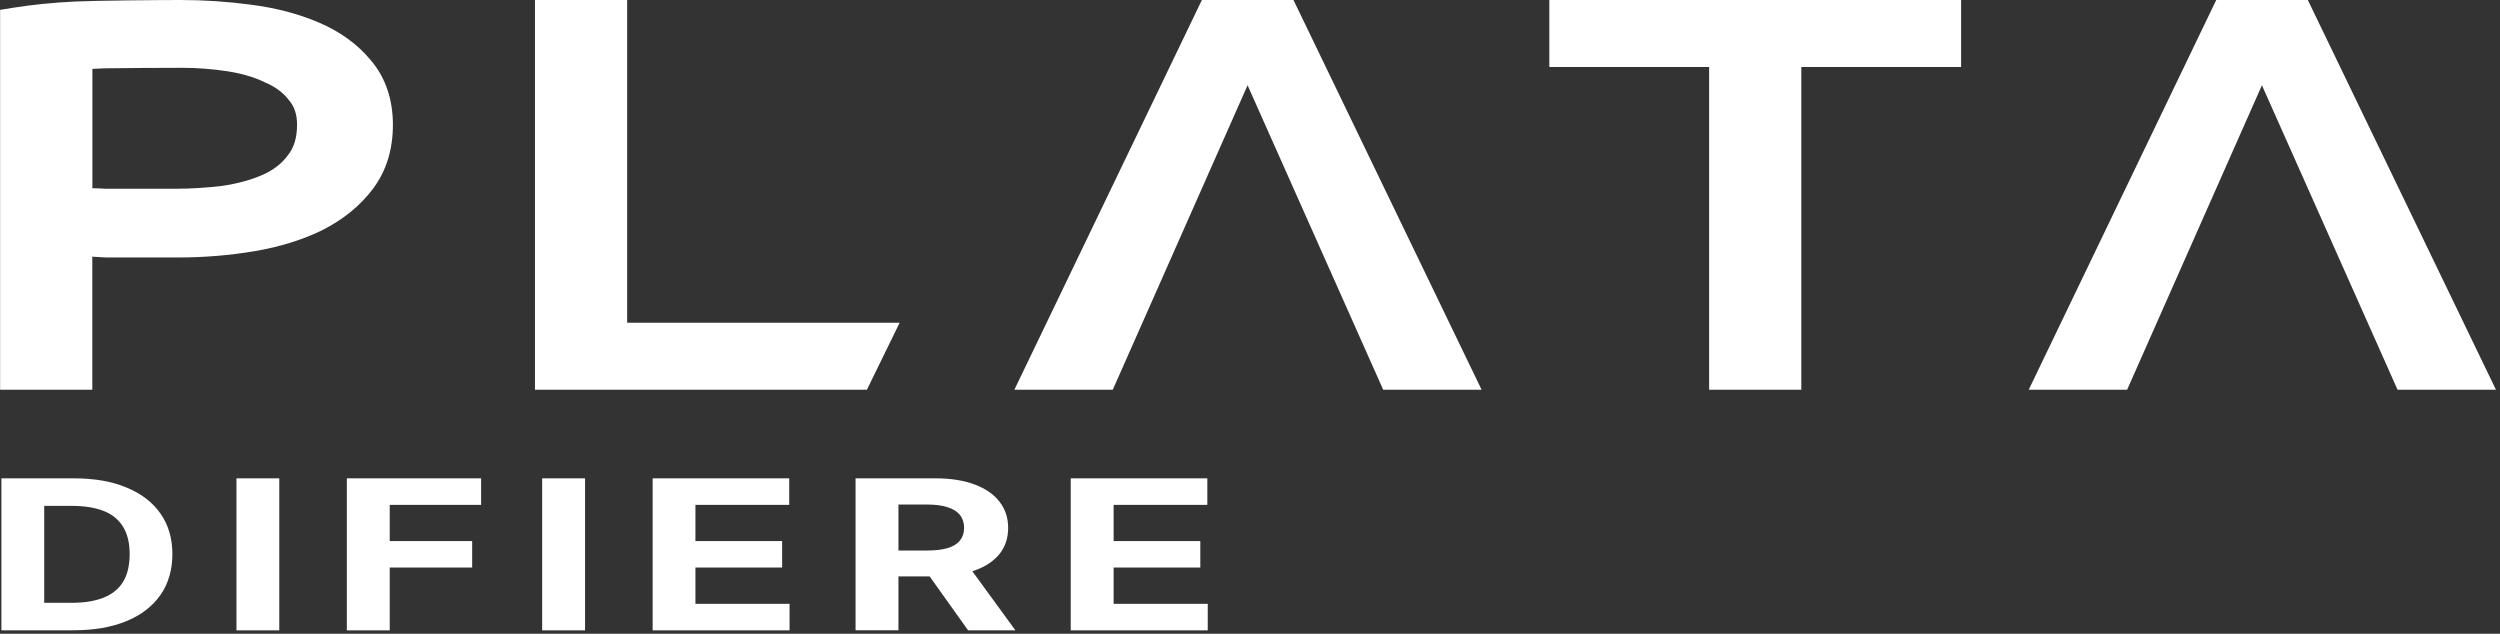
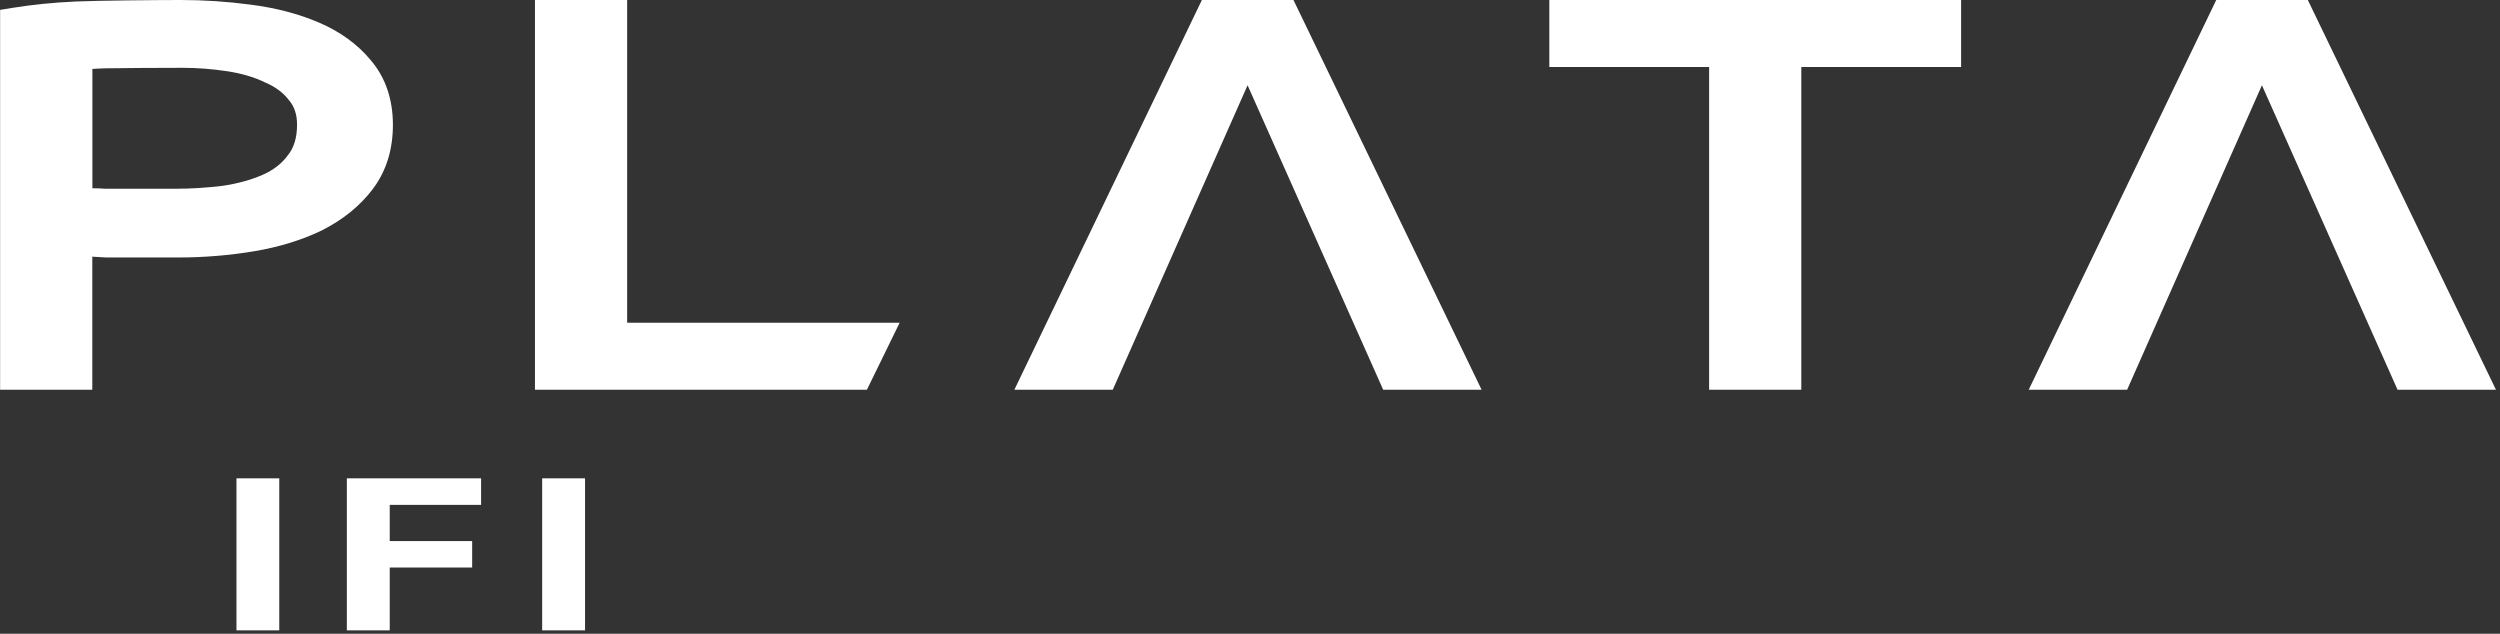
<svg xmlns="http://www.w3.org/2000/svg" width="359" height="91" viewBox="0 0 359 91" fill="none">
  <rect x="0" y="0" width="359" height="91" fill="#333333" stroke="none" />
  <path fill-rule="evenodd" clip-rule="evenodd" d="M37.942 11.774C36.419 11.056 34.633 10.529 32.568 10.221C30.43 9.899 28.306 9.738 26.168 9.738C24.323 9.738 16.709 9.767 15.068 9.811C14.395 9.826 13.794 9.87 13.267 9.899V27.032C13.882 27.032 14.527 27.062 15.186 27.106H25.129C27.413 27.106 29.668 26.959 31.88 26.696C34.091 26.373 36.024 25.846 37.693 25.114C39.26 24.426 40.446 23.503 41.31 22.332V22.302L41.354 22.273C42.174 21.248 42.657 19.842 42.657 17.909C42.657 16.372 42.233 15.259 41.515 14.409L41.471 14.366L41.442 14.322C40.666 13.311 39.553 12.462 38.03 11.818H37.986L37.942 11.788M318.253 0L291.323 55.968H305.454L324.813 12.242L344.29 55.968H358.421L331.403 0H318.253ZM222.483 0V9.621H245.43V55.968H258.668V9.621H281.614V0H222.468H222.483ZM172.591 0L145.662 55.968H159.793L179.152 12.242L198.628 55.968H212.759L185.742 0H172.591ZM76.821 0V55.968H124.487L129.187 46.347H90.059V0H76.821ZM0.015 1.435V55.968H13.253V36.858L15.259 36.975H25.553C29.317 36.975 32.992 36.668 36.566 36.068C40.182 35.453 43.448 34.442 46.347 33.022L46.362 33.007C49.291 31.513 51.722 29.551 53.552 27.12C55.5 24.528 56.422 21.424 56.422 17.909C56.422 14.395 55.412 11.188 53.259 8.669C51.326 6.326 48.808 4.525 45.791 3.236C42.848 1.977 39.582 1.128 36.038 0.674C32.641 0.22 29.288 0 25.949 0C22.947 0 13.926 0.073 10.778 0.22C7.615 0.366 4.657 0.674 1.889 1.113L0 1.42L0.015 1.435Z" fill="white" />
-   <path d="M6.35 86.565H10.256C12.077 86.565 13.598 86.326 14.845 85.834C16.091 85.343 17.037 84.588 17.66 83.57C18.295 82.539 18.619 81.21 18.619 79.58C18.619 77.951 18.295 76.645 17.66 75.626C17.037 74.608 16.103 73.853 14.857 73.362C13.611 72.882 12.089 72.643 10.268 72.643H6.35V86.565ZM10.519 90.519H0.203V68.689H10.603C13.527 68.689 16.055 69.12 18.163 70.007C20.272 70.87 21.902 72.116 23.04 73.745C24.19 75.374 24.753 77.316 24.753 79.58C24.753 81.844 24.178 83.809 23.04 85.439C21.902 87.068 20.272 88.326 18.139 89.201C16.019 90.076 13.479 90.507 10.519 90.507V90.519Z" fill="white" />
-   <path d="M40.103 68.689V90.519H33.957V68.689H40.103Z" fill="white" />
+   <path d="M40.103 68.689V90.519H33.957V68.689H40.103" fill="white" />
  <path d="M49.807 90.519V68.689H69.085V72.499H55.965V77.699H67.803V81.497H55.965V90.519H49.807Z" fill="white" />
  <path d="M84.012 68.689V90.519H77.854V68.689H84.012Z" fill="white" />
-   <path d="M93.718 90.519V68.689H113.331V72.499H99.864V77.699H112.313V81.497H99.864V86.709H113.379V90.519H93.718Z" fill="white" />
-   <path d="M138.577 80.586L145.814 90.519H139.021L131.94 80.586H138.577ZM122.858 90.519V68.689H134.336C136.529 68.689 138.41 68.989 139.967 69.576C141.525 70.163 142.723 70.989 143.538 72.056C144.364 73.122 144.772 74.38 144.772 75.818C144.772 77.256 144.352 78.514 143.526 79.556C142.687 80.586 141.489 81.389 139.907 81.94C138.338 82.492 136.433 82.767 134.192 82.767H126.5V79.053H133.198C134.372 79.053 135.342 78.933 136.121 78.693C136.9 78.454 137.475 78.094 137.859 77.603C138.242 77.124 138.446 76.525 138.446 75.806C138.446 75.087 138.254 74.464 137.859 73.973C137.475 73.469 136.9 73.098 136.109 72.847C135.33 72.583 134.348 72.451 133.162 72.451H129.016V90.507H122.858V90.519Z" fill="white" />
-   <path d="M153.758 90.519V68.689H173.372V72.499H159.916V77.699H172.365V81.497H159.916V86.709H173.431V90.519H153.758Z" fill="white" />
</svg>